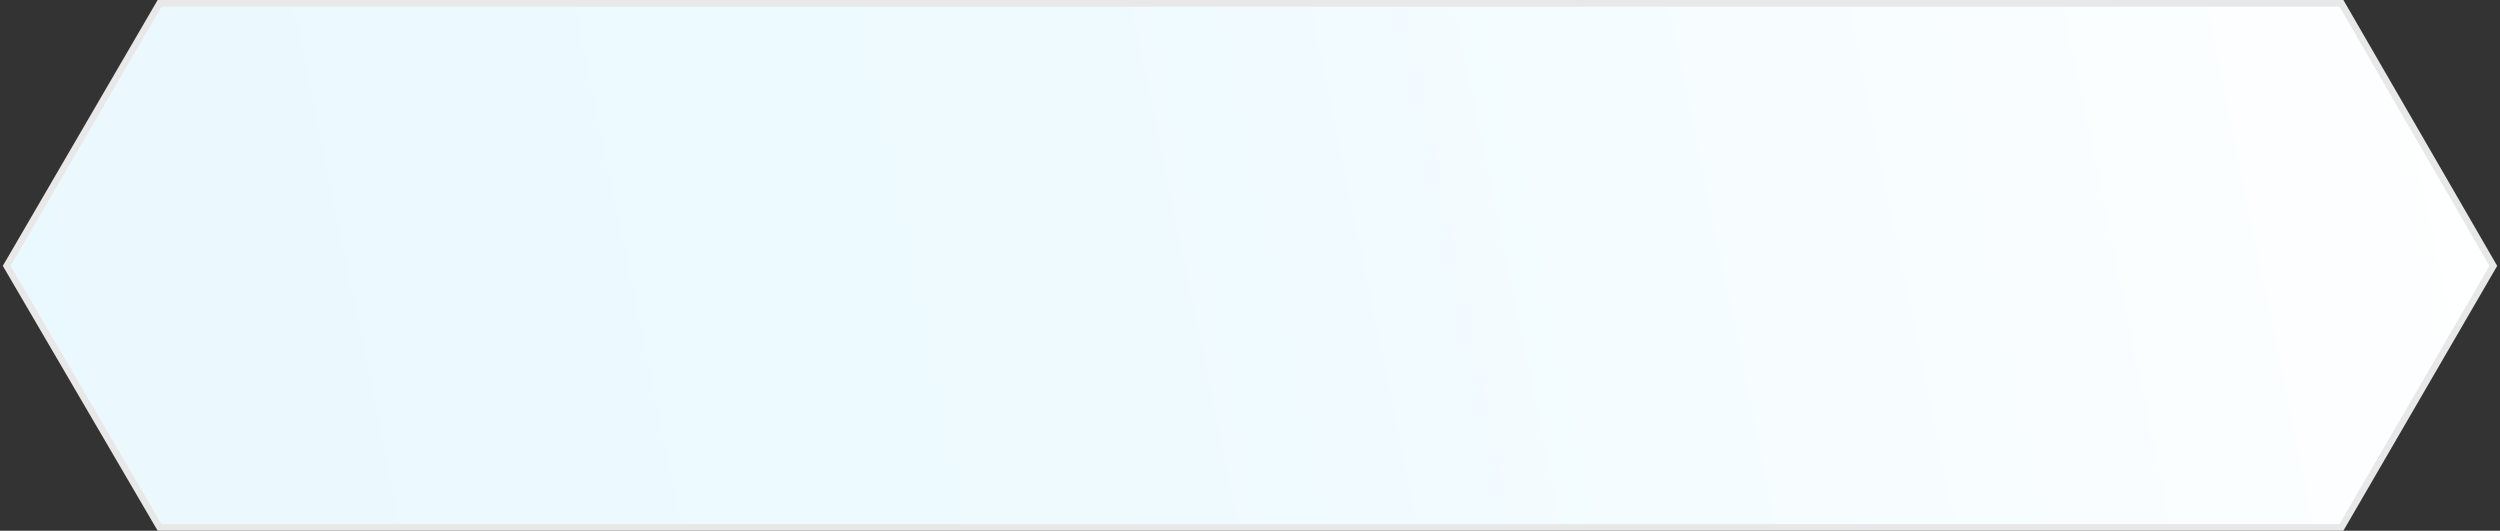
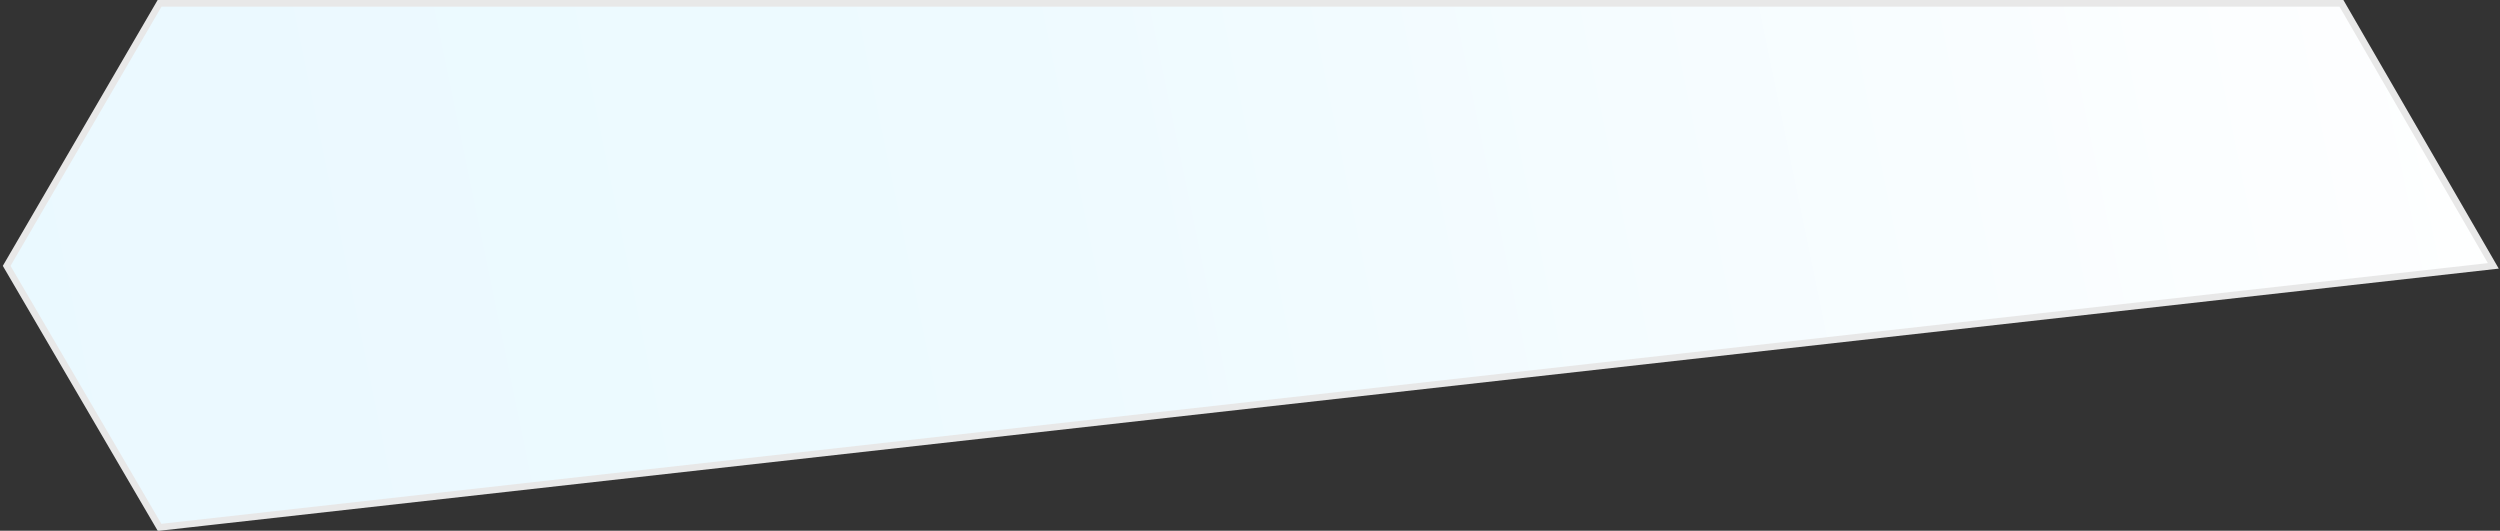
<svg xmlns="http://www.w3.org/2000/svg" width="749" height="159" viewBox="0 0 749 159" fill="none">
  <rect x="0" y="0" width="749" height="159" fill="#333333" stroke="none" />
-   <path d="M47.809 1L2 79.655L47.809 158H701.501L747 79.655L701.501 1H47.809Z" fill="url(#paint0_linear_1014_10)" stroke="#E8E8E8" stroke-width="2" />
+   <path d="M47.809 1L2 79.655L47.809 158L747 79.655L701.501 1H47.809Z" fill="url(#paint0_linear_1014_10)" stroke="#E8E8E8" stroke-width="2" />
  <defs>
    <linearGradient id="paint0_linear_1014_10" x1="-6.5" y1="158" x2="755" y2="1" gradientUnits="userSpaceOnUse">
      <stop stop-color="#EAF9FF" />
      <stop offset="0.425" stop-color="#EEFAFF" />
      <stop offset="1" stop-color="white" />
    </linearGradient>
  </defs>
</svg>